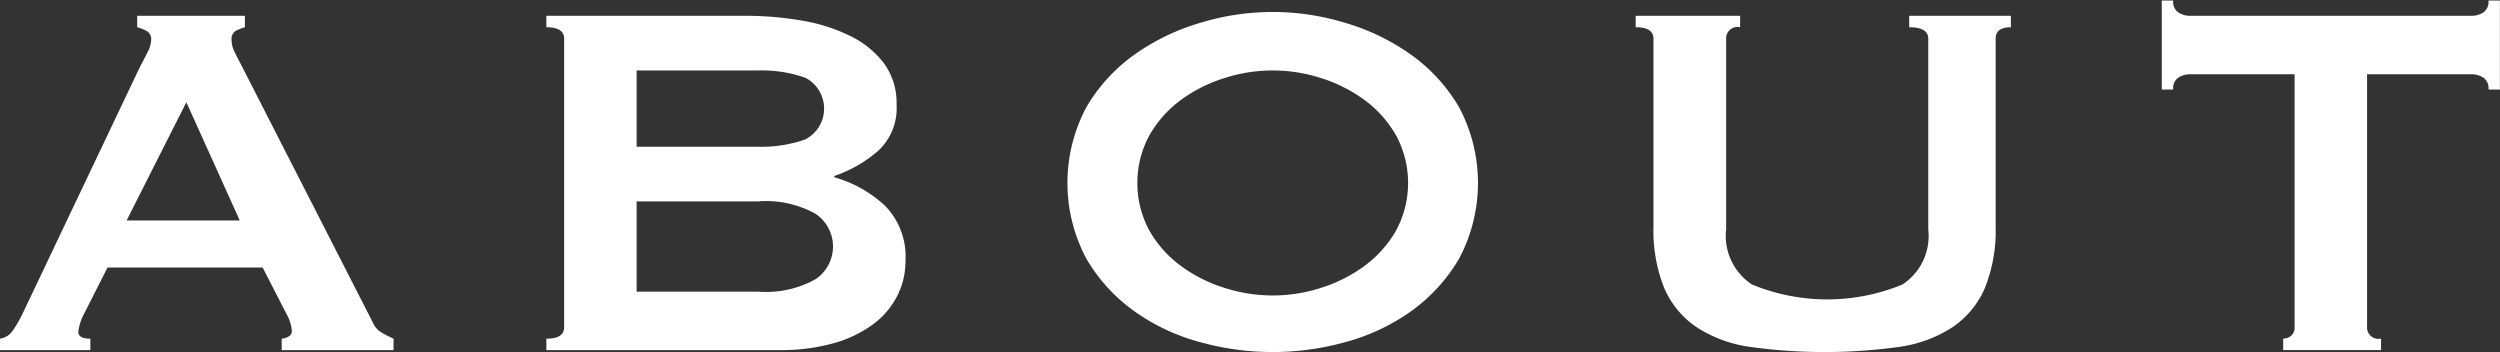
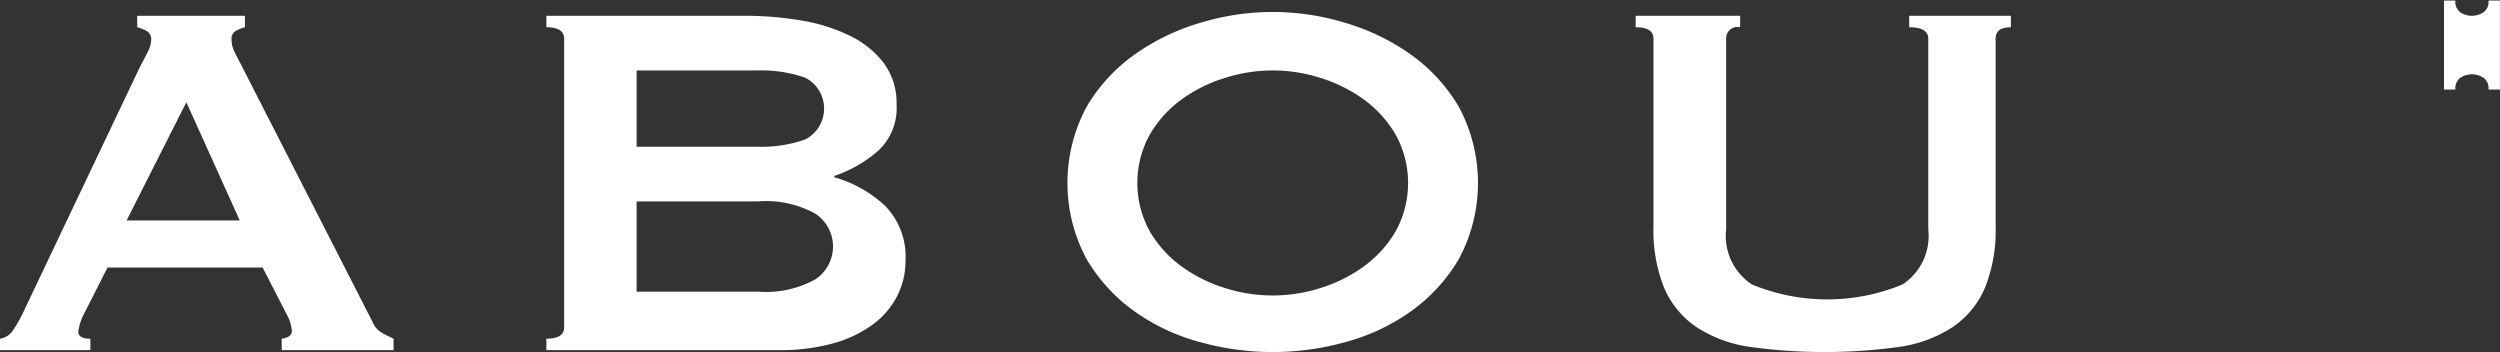
<svg xmlns="http://www.w3.org/2000/svg" width="59" height="8.313" viewBox="0 0 59 8.313">
  <rect x="0" y="0" width="59" height="8.313" fill="#333333" stroke="none" />
  <defs>
    <style>
      .cls-1 {
        fill: #fff;
        fill-rule: evenodd;
      }
    </style>
  </defs>
-   <path id="ABOUT_" data-name="ABOUT " class="cls-1" d="M655.05,382.765l1.41-2.79,1.26,2.79h-2.67Zm-2.985,3.06h2.13v-0.27q-0.285,0-.285-0.165a1.26,1.26,0,0,1,.15-0.45l0.54-1.065h3.66l0.57,1.11a0.934,0.934,0,0,1,.12.39,0.144,0.144,0,0,1-.09.135,0.354,0.354,0,0,1-.15.045v0.27h2.64v-0.27a3.164,3.164,0,0,1-.293-0.15,0.512,0.512,0,0,1-.2-0.24l-3.12-6.105c-0.07-.13-0.123-0.235-0.158-0.315a0.594,0.594,0,0,1-.052-0.24,0.22,0.22,0,0,1,.105-0.218,1.215,1.215,0,0,1,.21-0.082v-0.27H655.3v0.27a0.883,0.883,0,0,1,.225.09,0.221,0.221,0,0,1,.105.21,0.662,0.662,0,0,1-.083.285c-0.055.11-.117,0.23-0.187,0.36l-2.775,5.835a3.231,3.231,0,0,1-.218.375,0.438,0.438,0,0,1-.307.195v0.27Zm15.021-4.8v-1.8h2.865a3.1,3.1,0,0,1,1.117.172,0.819,0.819,0,0,1,0,1.455,3.1,3.1,0,0,1-1.117.173h-2.865Zm0,3.42v-2.13h2.865a2.407,2.407,0,0,1,1.357.292,0.929,0.929,0,0,1,0,1.545,2.406,2.406,0,0,1-1.357.293h-2.865Zm-2.13-6.51v0.27q0.42,0,.42.27v6.81q0,0.27-.42.27v0.27h5.5a4.619,4.619,0,0,0,1.26-.158,2.858,2.858,0,0,0,.937-0.442,1.922,1.922,0,0,0,.578-0.668,1.8,1.8,0,0,0,.2-0.832,1.714,1.714,0,0,0-.488-1.313,2.934,2.934,0,0,0-1.192-.667v-0.03a3.1,3.1,0,0,0,1.035-.593,1.37,1.37,0,0,0,.435-1.087,1.586,1.586,0,0,0-.3-0.983,2.218,2.218,0,0,0-.8-0.645,4.123,4.123,0,0,0-1.14-.36,7.758,7.758,0,0,0-1.335-.112h-4.695Zm18.282,1.47a3.492,3.492,0,0,1,1.027.517,2.709,2.709,0,0,1,.743.833,2.363,2.363,0,0,1,0,2.25,2.705,2.705,0,0,1-.743.832,3.494,3.494,0,0,1-1.027.518,3.7,3.7,0,0,1-2.28,0,3.475,3.475,0,0,1-1.028-.518,2.677,2.677,0,0,1-.742-0.832,2.363,2.363,0,0,1,0-2.25,2.681,2.681,0,0,1,.742-0.833,3.473,3.473,0,0,1,1.028-.517A3.7,3.7,0,0,1,683.238,379.405Zm-2.82-1.313a5.208,5.208,0,0,0-1.56.743,4,4,0,0,0-1.155,1.252,3.8,3.8,0,0,0,0,3.585,4.007,4.007,0,0,0,1.155,1.253,4.821,4.821,0,0,0,1.56.72,6.384,6.384,0,0,0,3.36,0,4.84,4.84,0,0,0,1.56-.72,4.031,4.031,0,0,0,1.155-1.253,3.8,3.8,0,0,0,0-3.585,4.028,4.028,0,0,0-1.155-1.252,5.232,5.232,0,0,0-1.56-.743A5.837,5.837,0,0,0,680.418,378.092Zm12.706-.157h-2.46v0.27q0.42,0,.42.27V382.9a3.633,3.633,0,0,0,.255,1.462,2.128,2.128,0,0,0,.765.923,3.1,3.1,0,0,0,1.268.465,12.784,12.784,0,0,0,3.5,0,3.1,3.1,0,0,0,1.267-.465,2.128,2.128,0,0,0,.765-0.923,3.633,3.633,0,0,0,.255-1.462v-4.425q0-.27.36-0.27v-0.27h-2.4v0.27q0.45,0,.45.27v4.5a1.369,1.369,0,0,1-.607,1.3,4.652,4.652,0,0,1-3.555,0,1.37,1.37,0,0,1-.608-1.3v-4.5a0.268,0.268,0,0,1,.33-0.27v-0.27Zm14.8,1.38H710.4a0.51,0.51,0,0,1,.262.075,0.3,0.3,0,0,1,.128.285h0.27v-2.1h-0.27a0.3,0.3,0,0,1-.128.285,0.51,0.51,0,0,1-.262.075h-6.66a0.513,0.513,0,0,1-.263-0.075,0.3,0.3,0,0,1-.127-0.285h-0.27v2.1h0.27a0.3,0.3,0,0,1,.127-0.285,0.513,0.513,0,0,1,.263-0.075h2.475v5.97a0.246,0.246,0,0,1-.083.2,0.287,0.287,0,0,1-.187.068v0.27h2.31v-0.27a0.268,0.268,0,0,1-.33-0.27v-5.97Z" transform="translate(-652.062 -377.562)" />
+   <path id="ABOUT_" data-name="ABOUT " class="cls-1" d="M655.05,382.765l1.41-2.79,1.26,2.79h-2.67Zm-2.985,3.06h2.13v-0.27q-0.285,0-.285-0.165a1.26,1.26,0,0,1,.15-0.45l0.54-1.065h3.66l0.57,1.11a0.934,0.934,0,0,1,.12.39,0.144,0.144,0,0,1-.09.135,0.354,0.354,0,0,1-.15.045v0.27h2.64v-0.27a3.164,3.164,0,0,1-.293-0.15,0.512,0.512,0,0,1-.2-0.24l-3.12-6.105c-0.07-.13-0.123-0.235-0.158-0.315a0.594,0.594,0,0,1-.052-0.24,0.22,0.22,0,0,1,.105-0.218,1.215,1.215,0,0,1,.21-0.082v-0.27H655.3v0.27a0.883,0.883,0,0,1,.225.09,0.221,0.221,0,0,1,.105.21,0.662,0.662,0,0,1-.083.285c-0.055.11-.117,0.23-0.187,0.36l-2.775,5.835a3.231,3.231,0,0,1-.218.375,0.438,0.438,0,0,1-.307.195v0.27Zm15.021-4.8v-1.8h2.865a3.1,3.1,0,0,1,1.117.172,0.819,0.819,0,0,1,0,1.455,3.1,3.1,0,0,1-1.117.173h-2.865Zm0,3.42v-2.13h2.865a2.407,2.407,0,0,1,1.357.292,0.929,0.929,0,0,1,0,1.545,2.406,2.406,0,0,1-1.357.293h-2.865Zm-2.13-6.51v0.27q0.42,0,.42.27v6.81q0,0.27-.42.27v0.27h5.5a4.619,4.619,0,0,0,1.26-.158,2.858,2.858,0,0,0,.937-0.442,1.922,1.922,0,0,0,.578-0.668,1.8,1.8,0,0,0,.2-0.832,1.714,1.714,0,0,0-.488-1.313,2.934,2.934,0,0,0-1.192-.667v-0.03a3.1,3.1,0,0,0,1.035-.593,1.37,1.37,0,0,0,.435-1.087,1.586,1.586,0,0,0-.3-0.983,2.218,2.218,0,0,0-.8-0.645,4.123,4.123,0,0,0-1.14-.36,7.758,7.758,0,0,0-1.335-.112h-4.695Zm18.282,1.47a3.492,3.492,0,0,1,1.027.517,2.709,2.709,0,0,1,.743.833,2.363,2.363,0,0,1,0,2.25,2.705,2.705,0,0,1-.743.832,3.494,3.494,0,0,1-1.027.518,3.7,3.7,0,0,1-2.28,0,3.475,3.475,0,0,1-1.028-.518,2.677,2.677,0,0,1-.742-0.832,2.363,2.363,0,0,1,0-2.25,2.681,2.681,0,0,1,.742-0.833,3.473,3.473,0,0,1,1.028-.517A3.7,3.7,0,0,1,683.238,379.405Zm-2.82-1.313a5.208,5.208,0,0,0-1.56.743,4,4,0,0,0-1.155,1.252,3.8,3.8,0,0,0,0,3.585,4.007,4.007,0,0,0,1.155,1.253,4.821,4.821,0,0,0,1.56.72,6.384,6.384,0,0,0,3.36,0,4.84,4.84,0,0,0,1.56-.72,4.031,4.031,0,0,0,1.155-1.253,3.8,3.8,0,0,0,0-3.585,4.028,4.028,0,0,0-1.155-1.252,5.232,5.232,0,0,0-1.56-.743A5.837,5.837,0,0,0,680.418,378.092Zm12.706-.157h-2.46v0.27q0.42,0,.42.27V382.9a3.633,3.633,0,0,0,.255,1.462,2.128,2.128,0,0,0,.765.923,3.1,3.1,0,0,0,1.268.465,12.784,12.784,0,0,0,3.5,0,3.1,3.1,0,0,0,1.267-.465,2.128,2.128,0,0,0,.765-0.923,3.633,3.633,0,0,0,.255-1.462v-4.425q0-.27.36-0.27v-0.27h-2.4v0.27q0.45,0,.45.27v4.5a1.369,1.369,0,0,1-.607,1.3,4.652,4.652,0,0,1-3.555,0,1.37,1.37,0,0,1-.608-1.3v-4.5a0.268,0.268,0,0,1,.33-0.27v-0.27Zm14.8,1.38H710.4a0.51,0.51,0,0,1,.262.075,0.3,0.3,0,0,1,.128.285h0.27v-2.1h-0.27a0.3,0.3,0,0,1-.128.285,0.51,0.51,0,0,1-.262.075a0.513,0.513,0,0,1-.263-0.075,0.3,0.3,0,0,1-.127-0.285h-0.27v2.1h0.27a0.3,0.3,0,0,1,.127-0.285,0.513,0.513,0,0,1,.263-0.075h2.475v5.97a0.246,0.246,0,0,1-.083.2,0.287,0.287,0,0,1-.187.068v0.27h2.31v-0.27a0.268,0.268,0,0,1-.33-0.27v-5.97Z" transform="translate(-652.062 -377.562)" />
</svg>